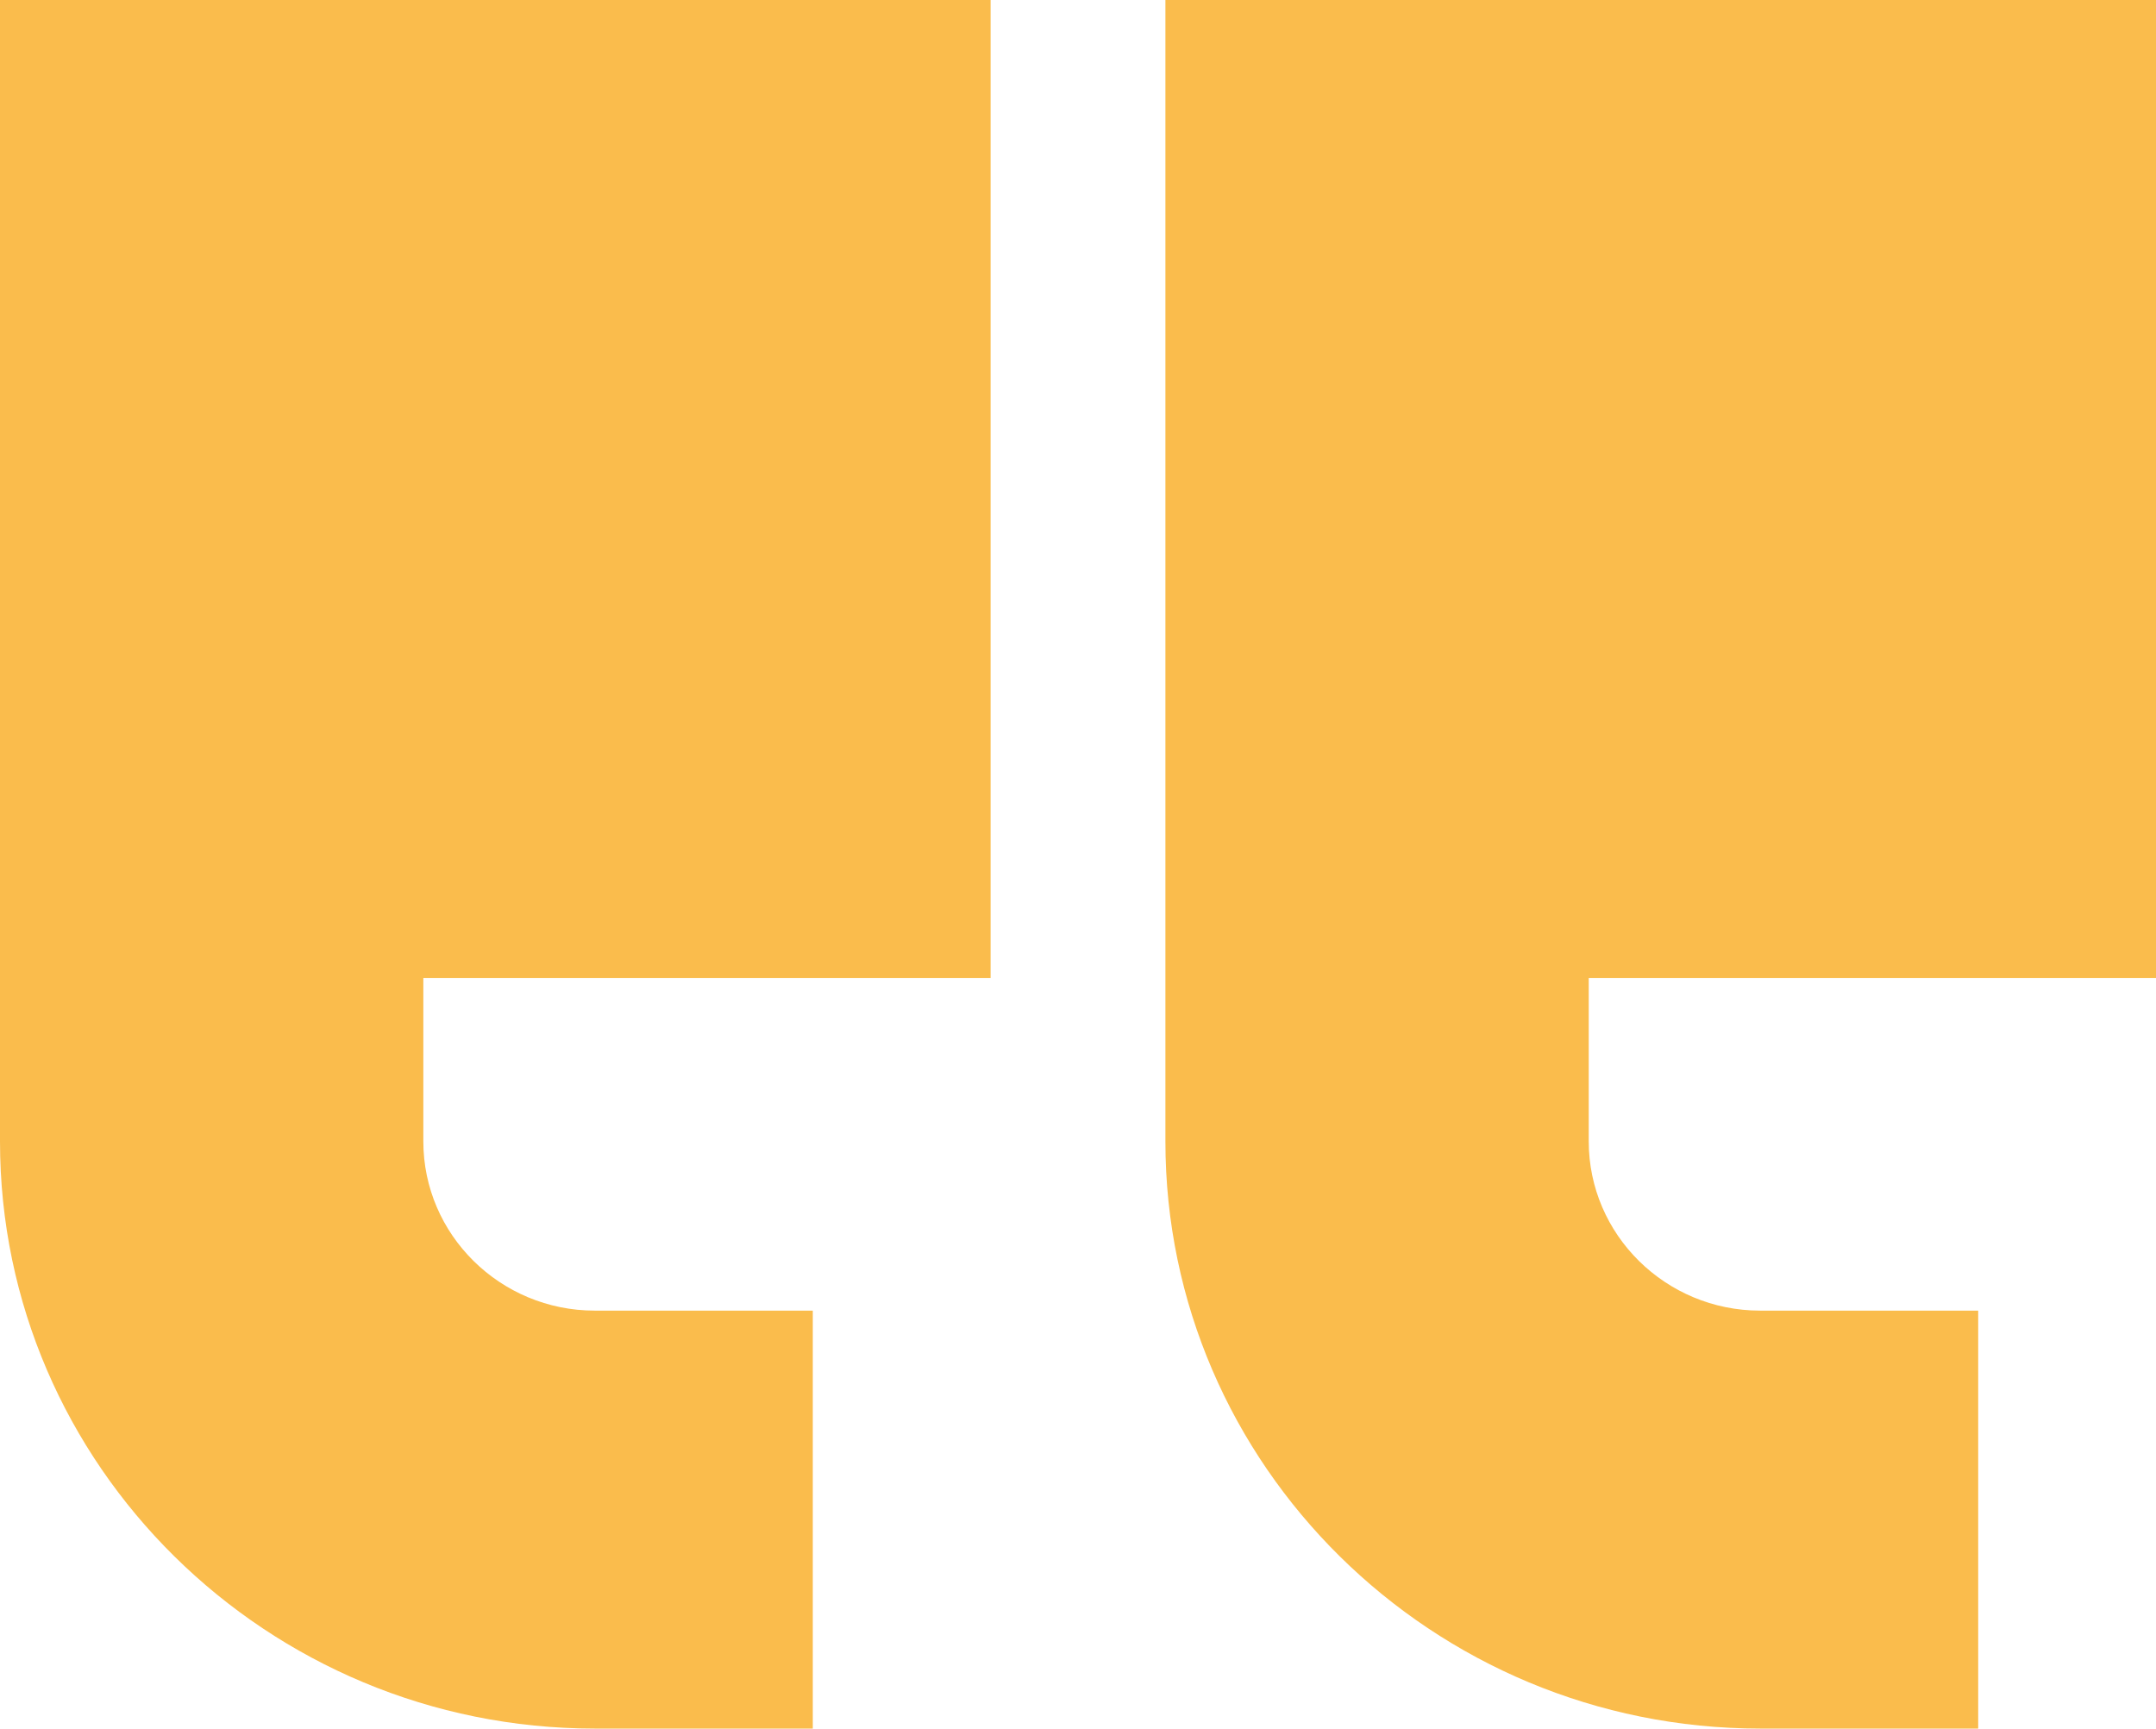
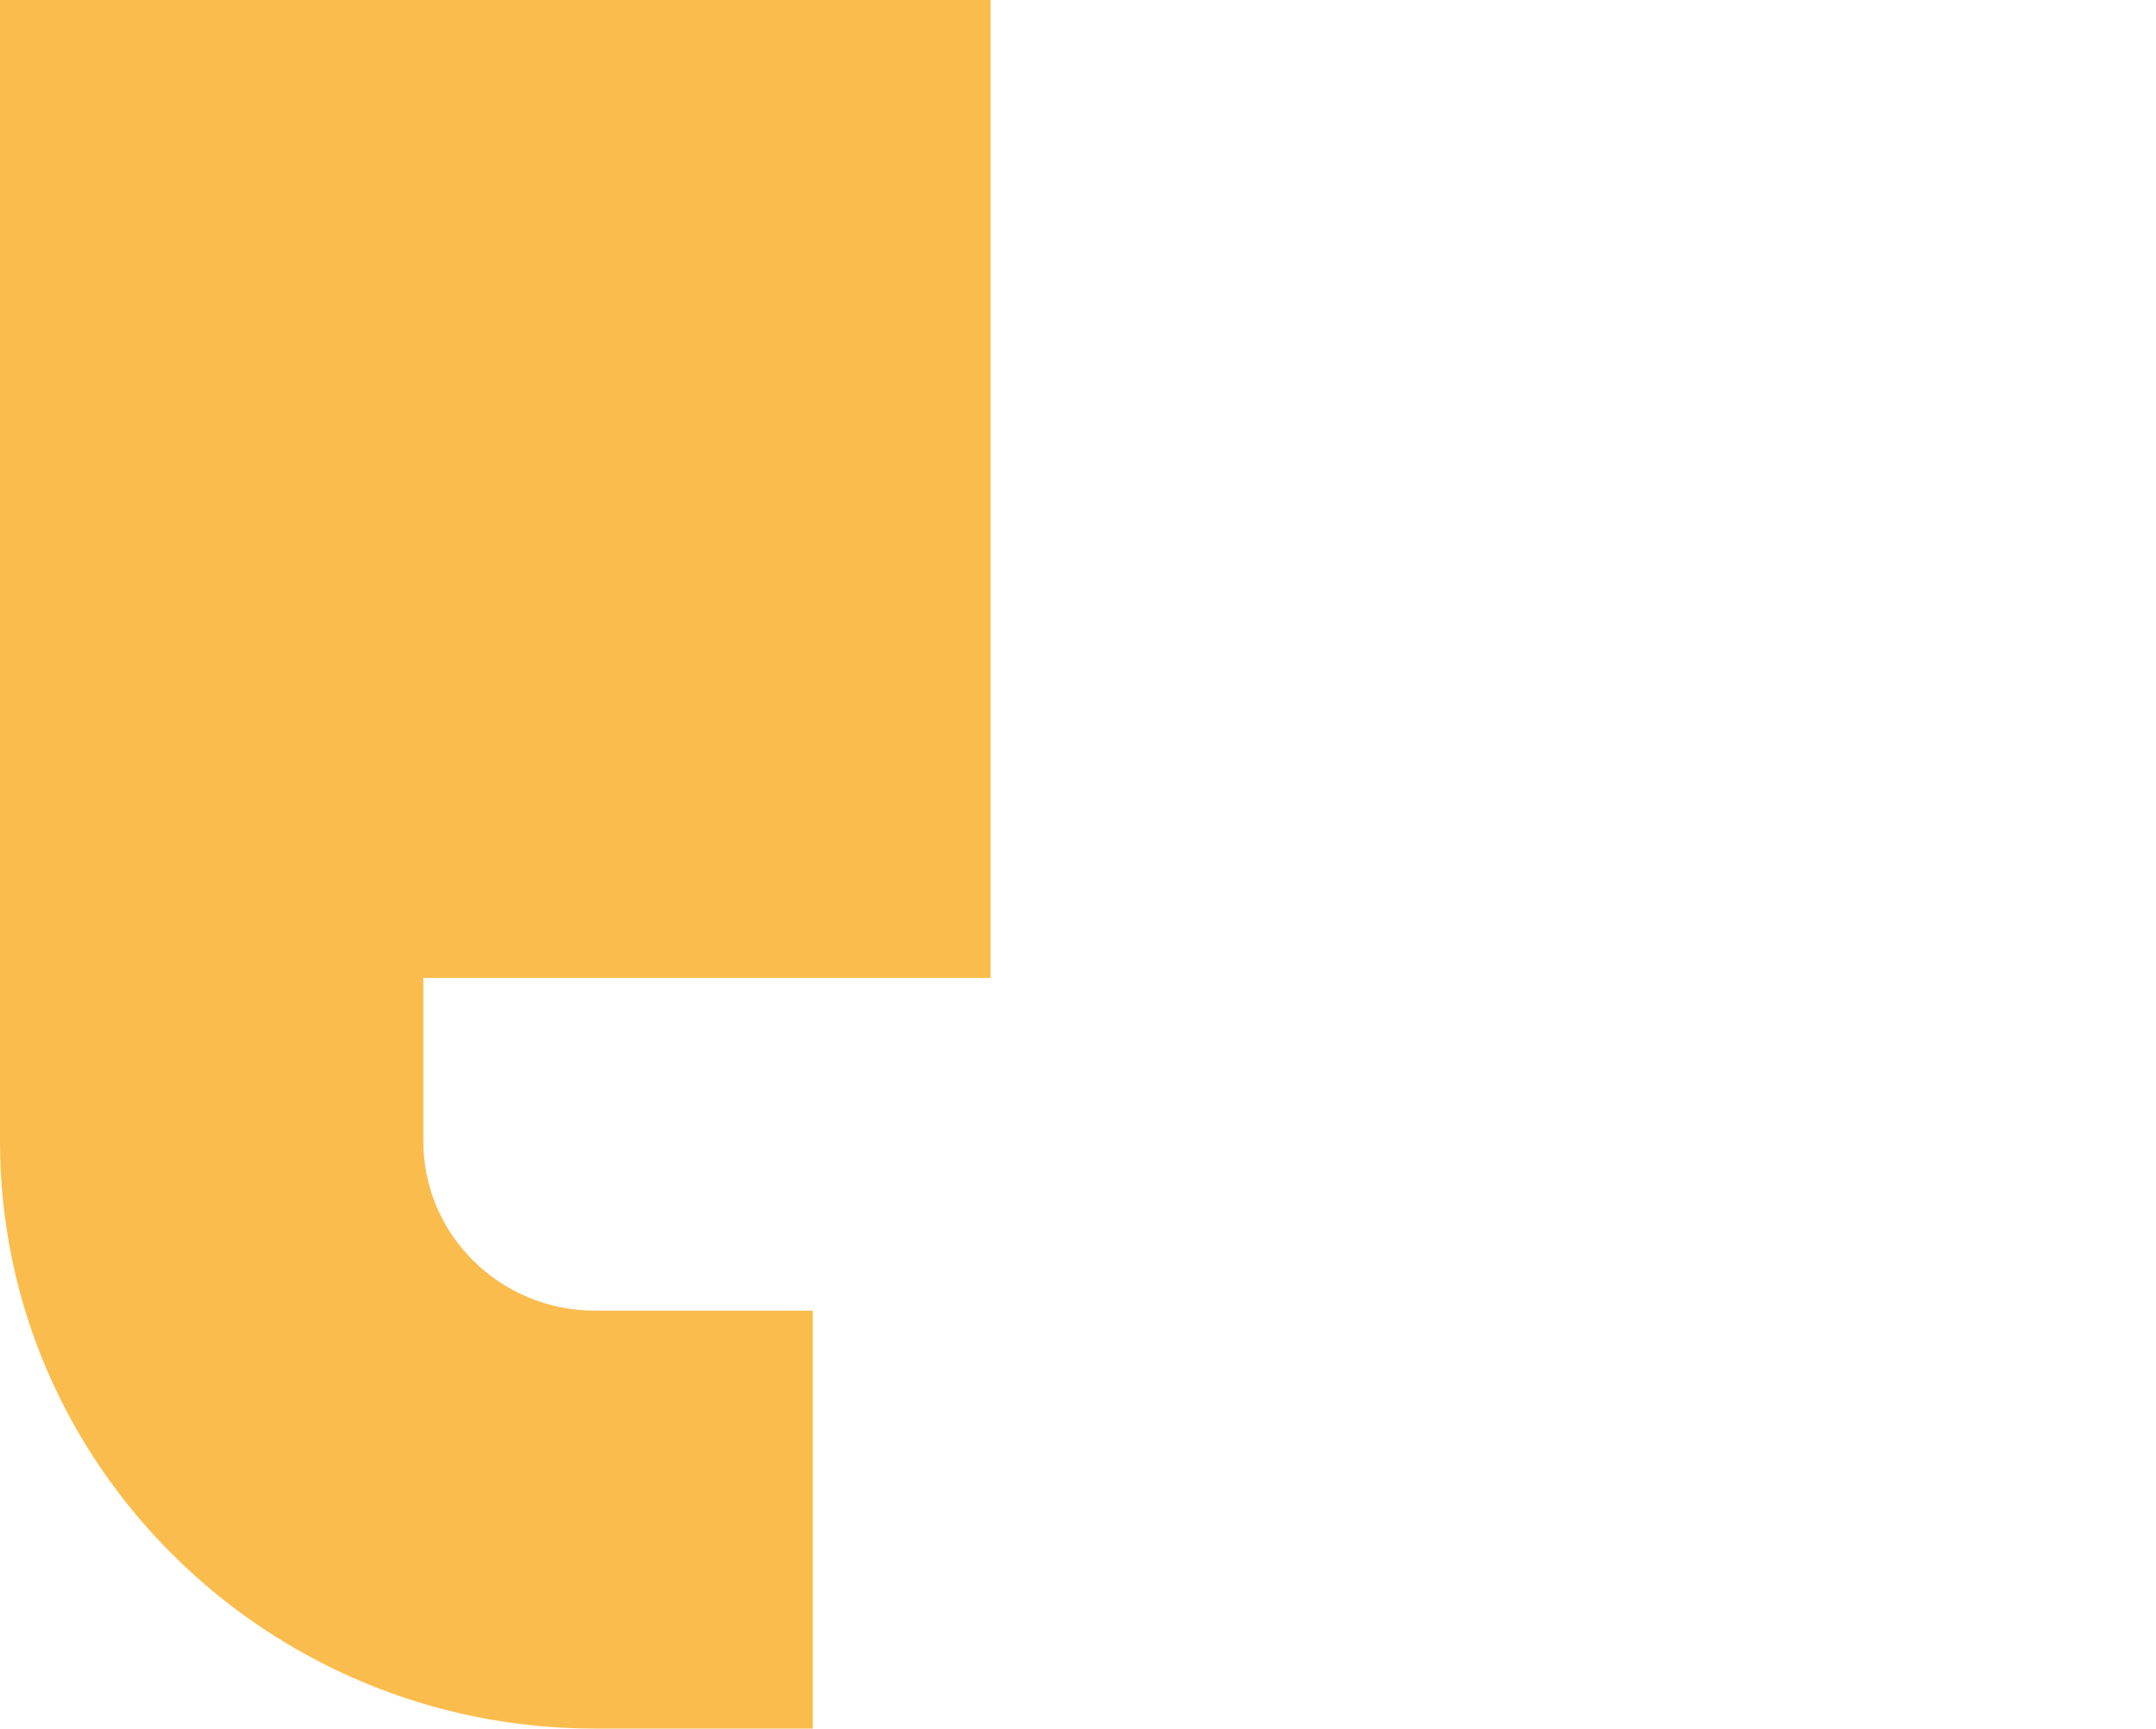
<svg xmlns="http://www.w3.org/2000/svg" width="111" height="89" viewBox="0 0 111 89" fill="none">
-   <path d="M111 50.354H81.795V58.766C81.795 63.572 85.755 67.481 90.622 67.481H101.846V89H90.622C73.737 89 60 75.437 60 58.766V0H111V50.354Z" fill="#FABC4C" />
  <path d="M51 0V50.354H21.795V58.766C21.795 63.572 25.755 67.481 30.622 67.481H41.846V89H30.622C13.737 89 0 75.437 0 58.766V0L51 0Z" fill="#FABC4C" />
</svg>